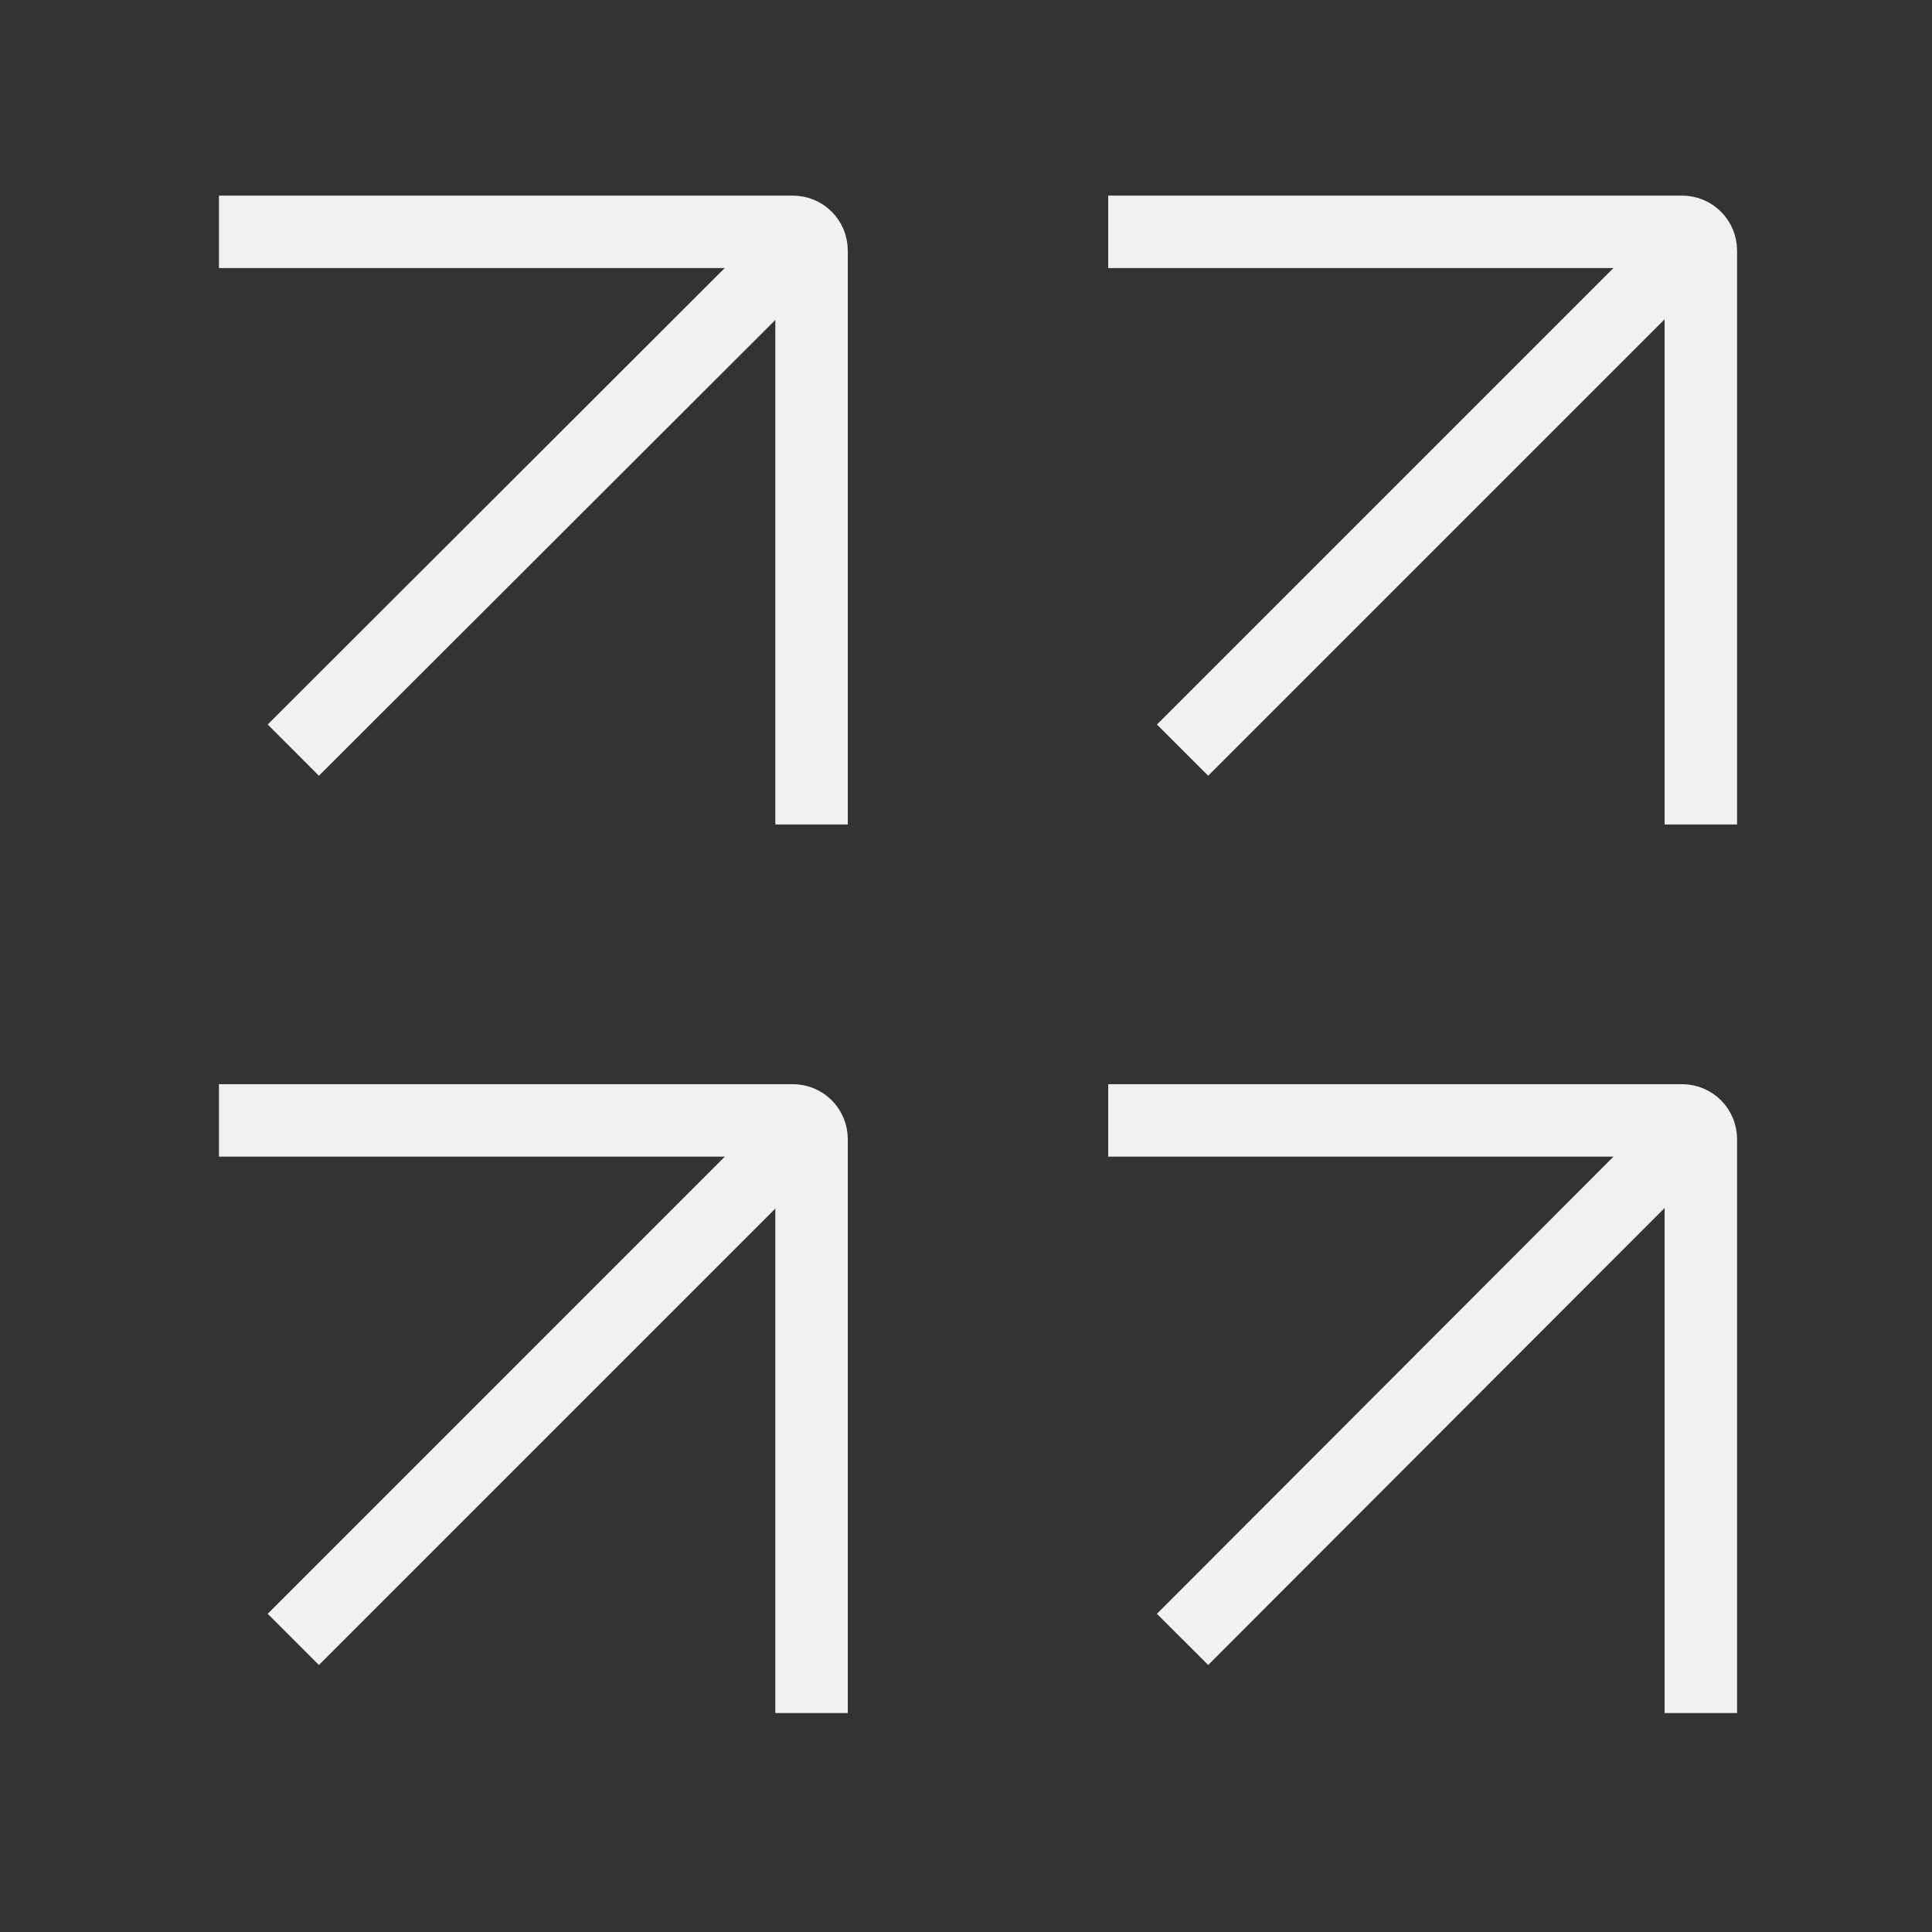
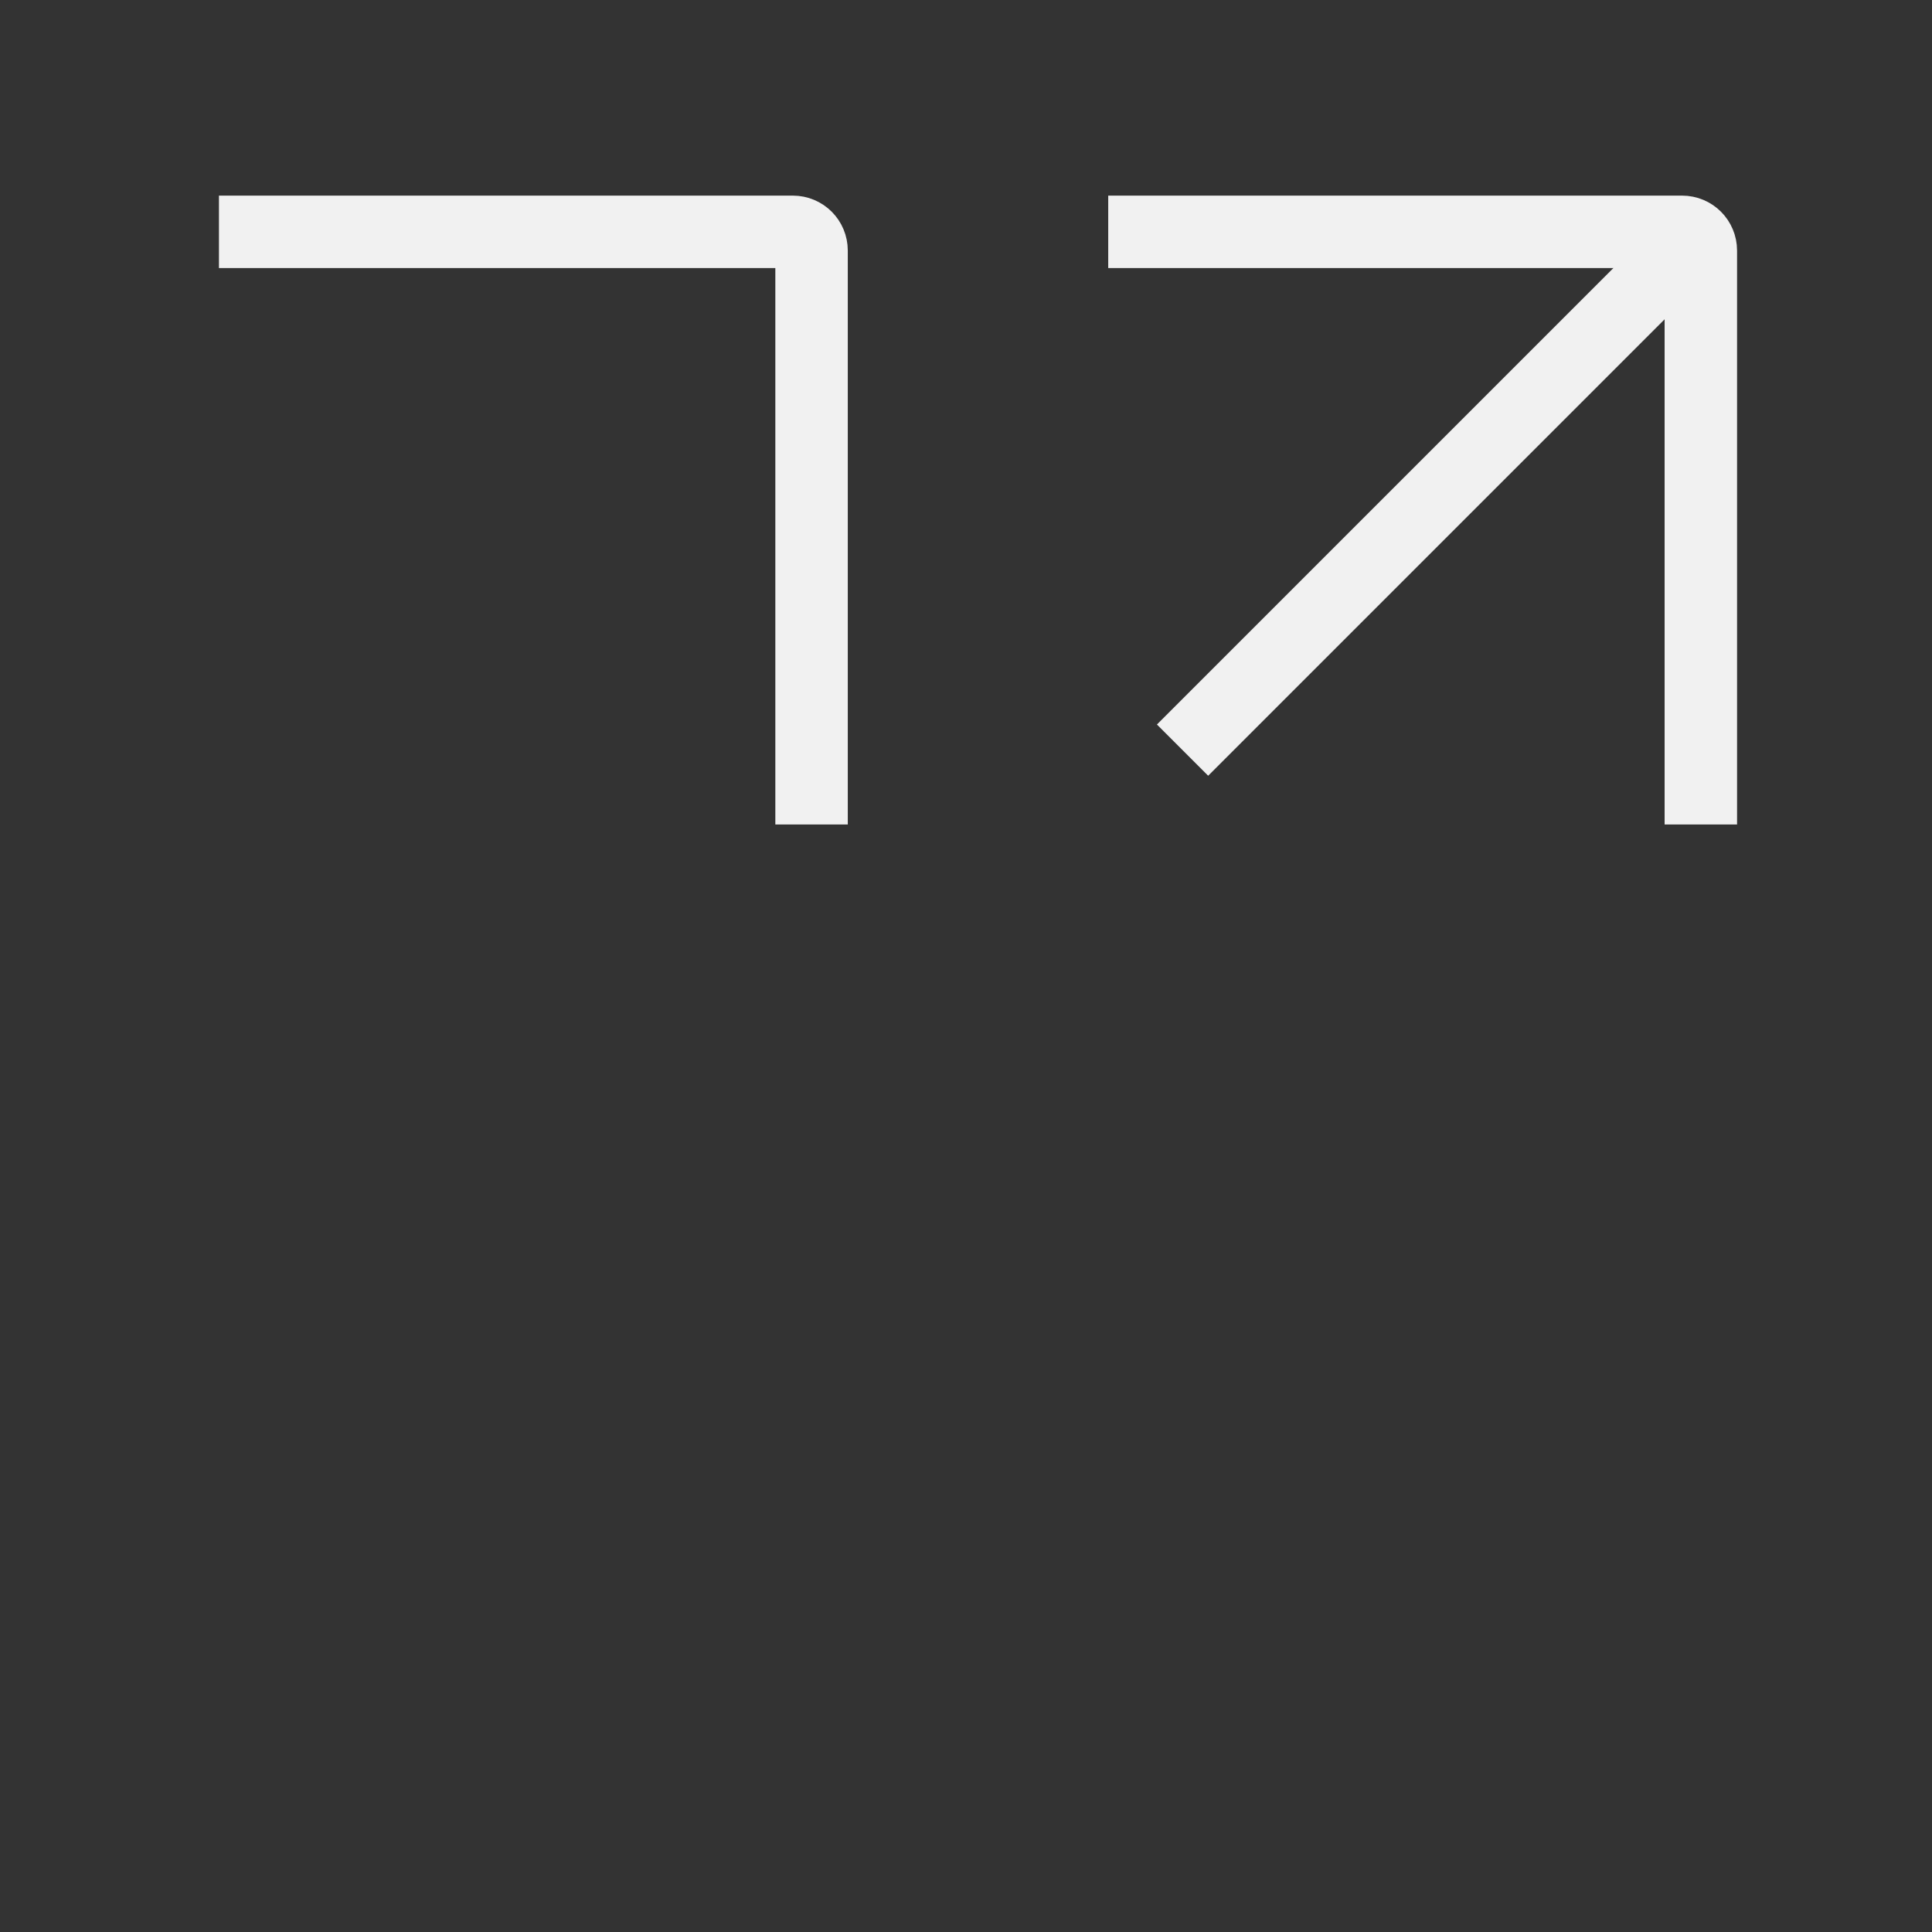
<svg xmlns="http://www.w3.org/2000/svg" width="80" height="80" viewBox="0 0 80 80" fill="none">
  <rect x="0" y="0" width="80" height="80" fill="#333333" stroke="none" />
  <g clip-path="url(#clip0_2001_18948)">
    <path d="M45.889 9.6H69.651C70.082 9.6 70.428 9.945 70.428 10.377V34.139" stroke="#F1F1F1" stroke-width="3" stroke-miterlimit="10" />
    <path d="M70.428 9.6L48.967 31.061" stroke="#F1F1F1" stroke-width="3" stroke-miterlimit="10" />
    <path d="M9.066 9.6H32.829C33.26 9.6 33.605 9.945 33.605 10.377V34.139" stroke="#F1F1F1" stroke-width="3" stroke-miterlimit="10" />
-     <path d="M33.634 9.6L12.145 31.061" stroke="#F1F1F1" stroke-width="3" stroke-miterlimit="10" />
-     <path d="M9.066 46.394H32.829C33.26 46.394 33.605 46.739 33.605 47.171V70.933" stroke="#F1F1F1" stroke-width="3" stroke-miterlimit="10" />
-     <path d="M33.634 46.394L12.145 67.884" stroke="#F1F1F1" stroke-width="3" stroke-miterlimit="10" />
-     <path d="M45.889 46.394H69.651C70.082 46.394 70.428 46.739 70.428 47.171V70.933" stroke="#F1F1F1" stroke-width="3" stroke-miterlimit="10" />
-     <path d="M70.428 46.394L48.967 67.884" stroke="#F1F1F1" stroke-width="3" stroke-miterlimit="10" />
  </g>
  <defs>
    <clipPath id="clip0_2001_18948">
      <rect width="80" height="80" fill="white" />
    </clipPath>
  </defs>
</svg>